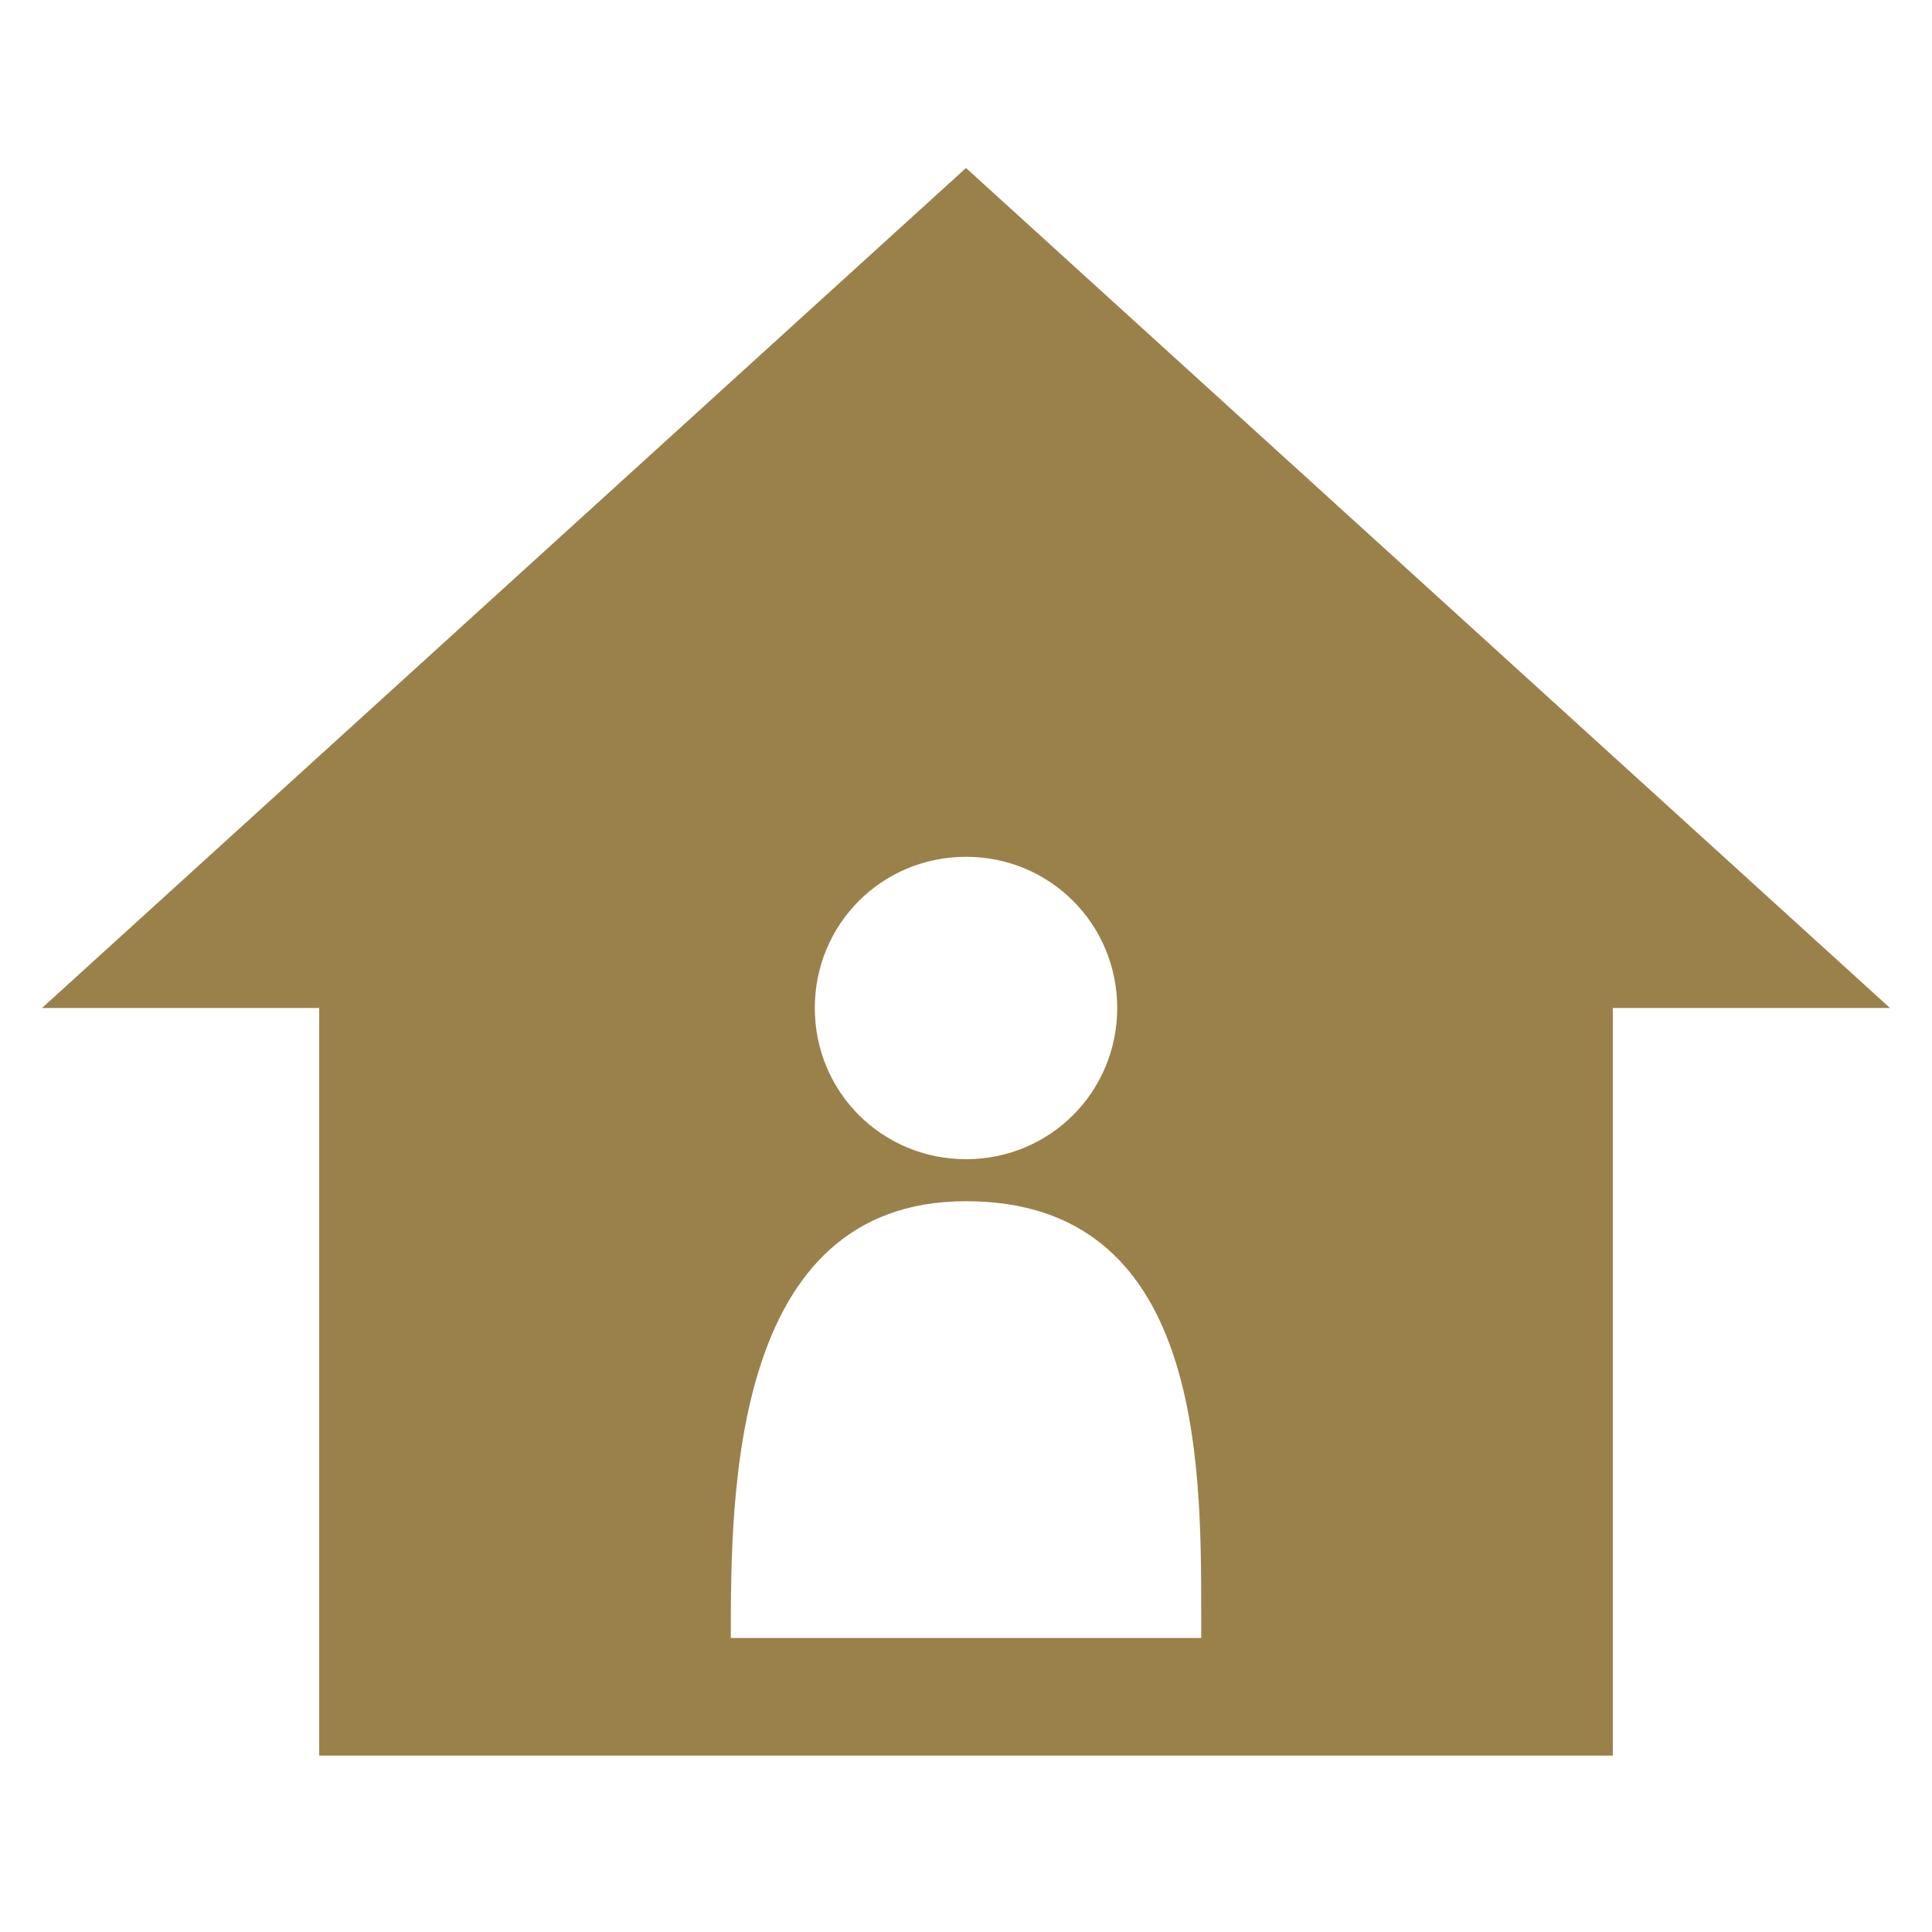
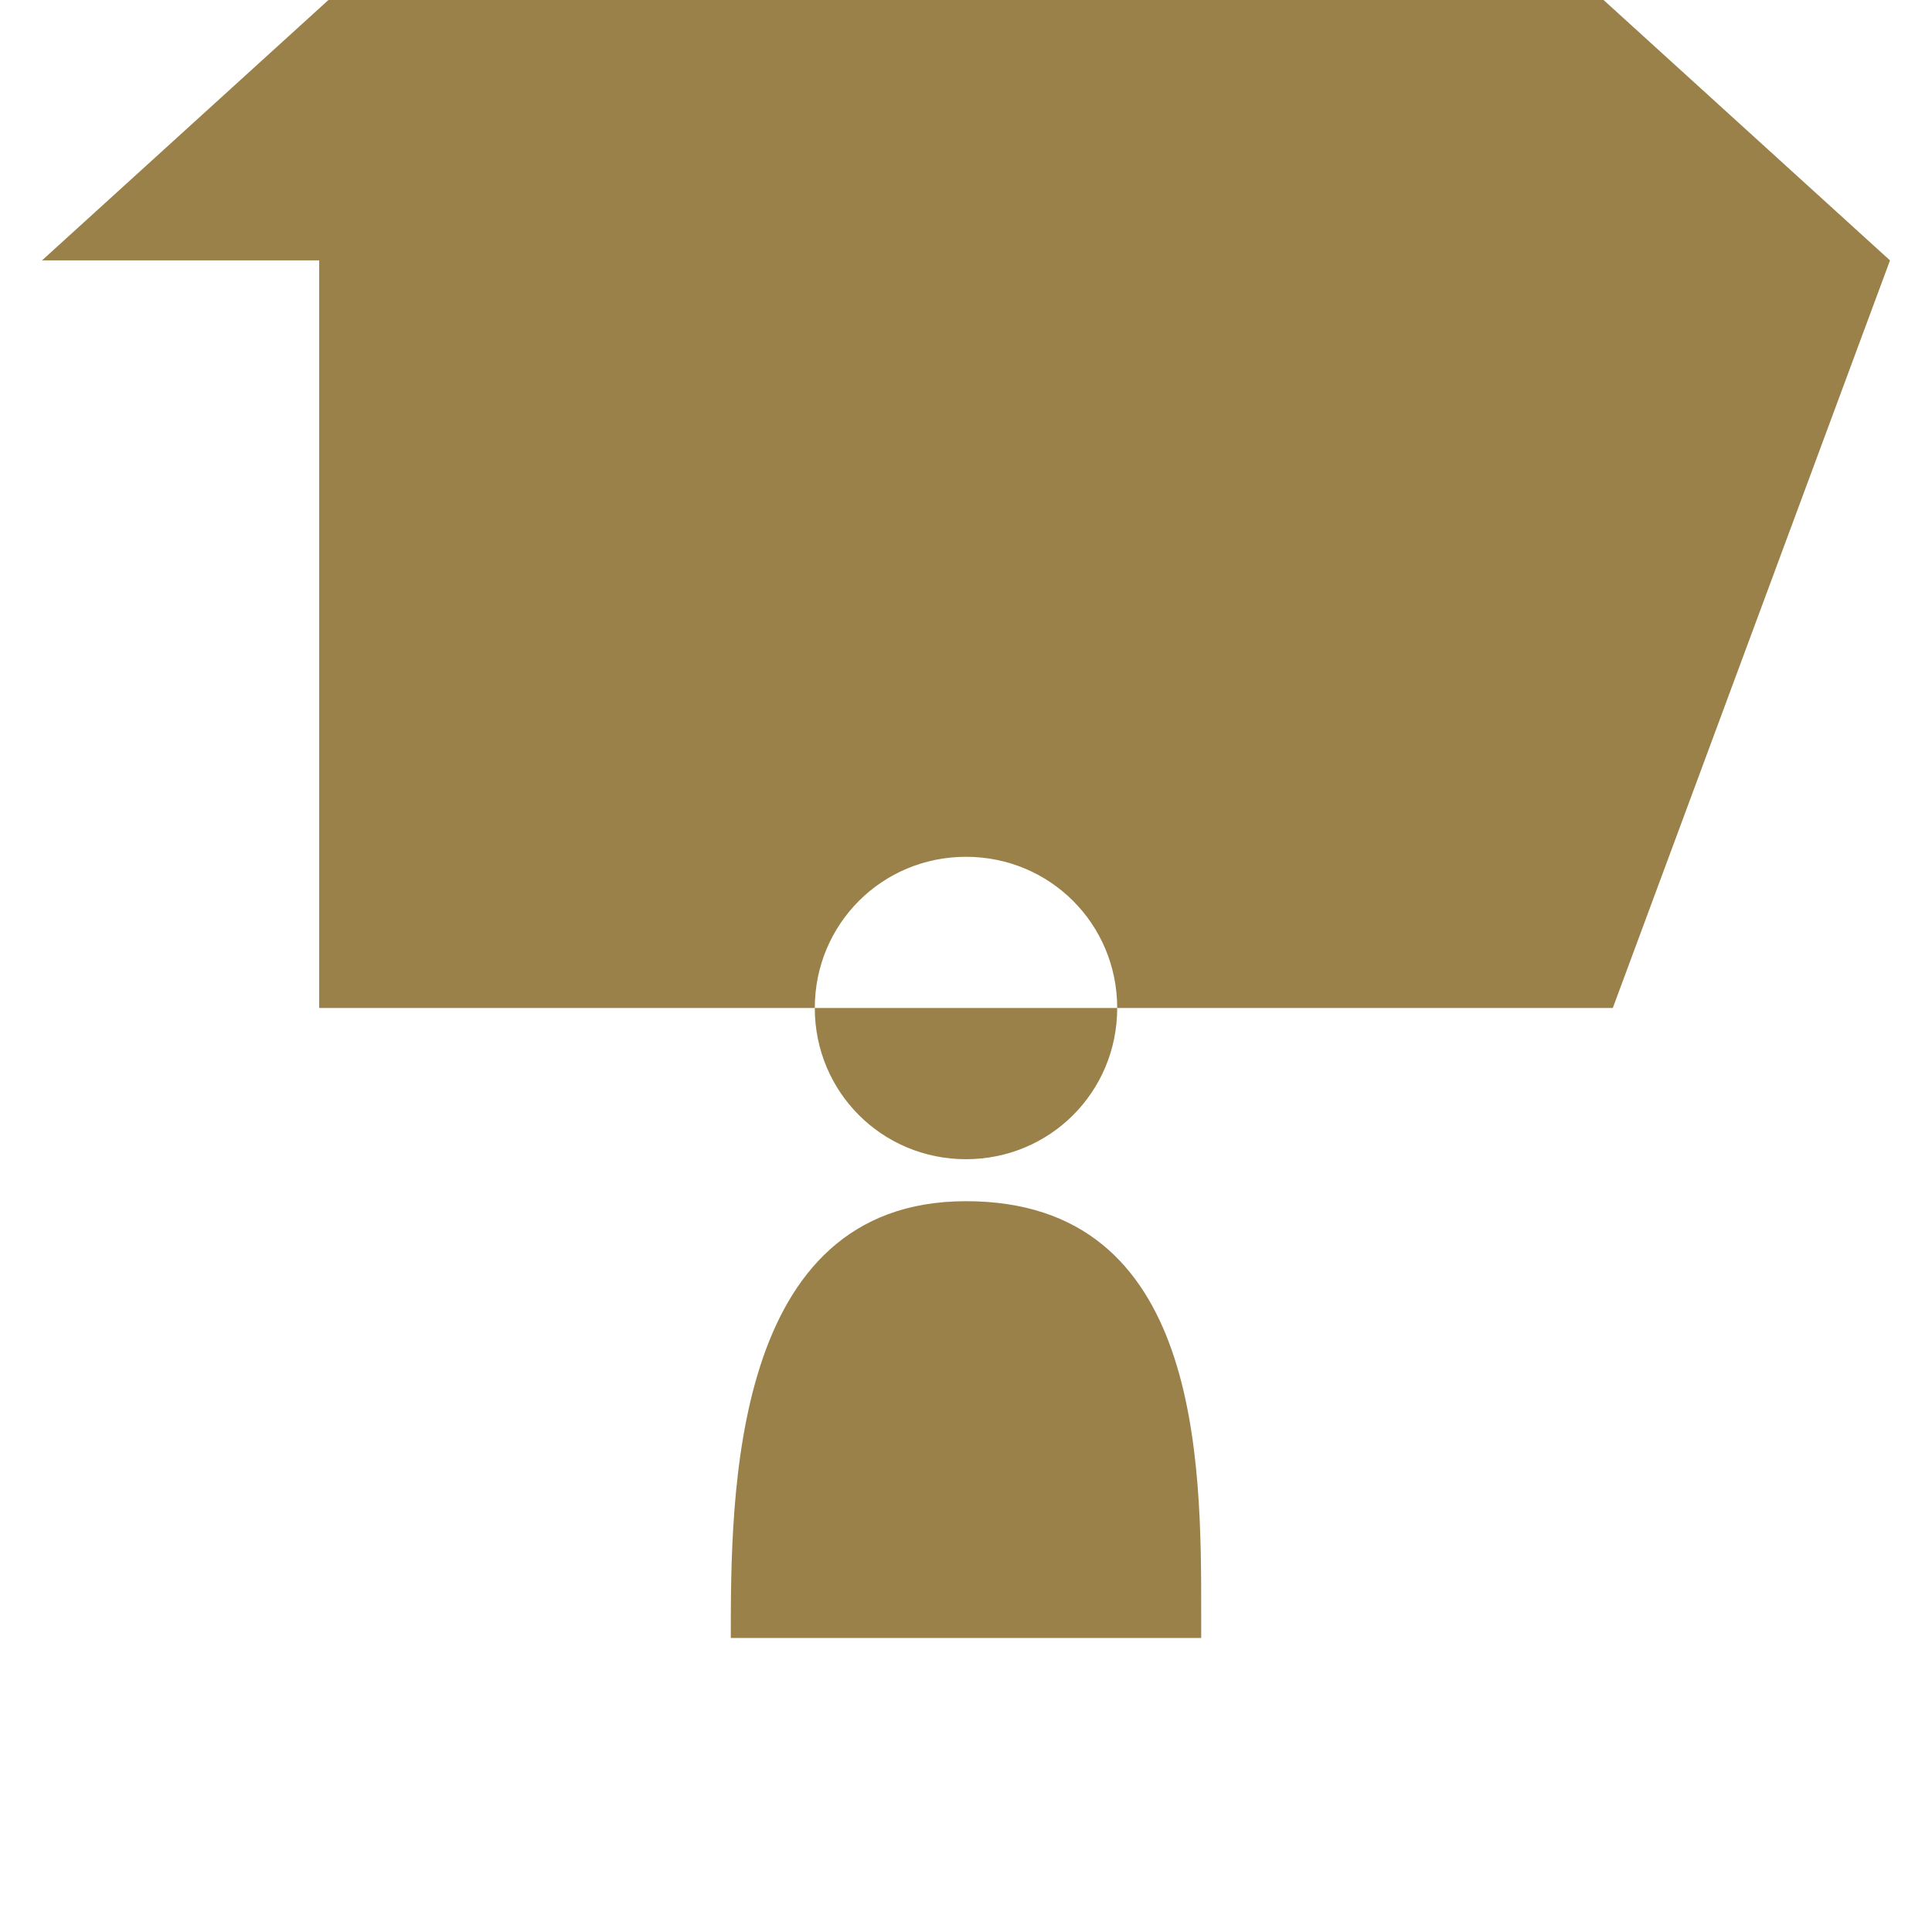
<svg xmlns="http://www.w3.org/2000/svg" viewBox="0 0 23 23">
-   <path d="m19.2 12v8.9h-15.4v-8.9h-3.3l11-10 11 10zm-5.9 0c0 1-.8 1.8-1.8 1.8s-1.8-.8-1.8-1.8.8-1.8 1.8-1.8 1.8.8 1.8 1.8zm-1.8 2.3c-2.8 0-2.8 3.5-2.8 5.2h5.6v-.3c0-1.8 0-4.9-2.8-4.9z" fill="#998149" fill-rule="evenodd" />
+   <path d="m19.2 12h-15.4v-8.9h-3.3l11-10 11 10zm-5.9 0c0 1-.8 1.8-1.8 1.8s-1.8-.8-1.8-1.8.8-1.8 1.8-1.8 1.8.8 1.8 1.8zm-1.8 2.3c-2.8 0-2.8 3.5-2.8 5.2h5.6v-.3c0-1.8 0-4.9-2.8-4.9z" fill="#998149" fill-rule="evenodd" />
</svg>